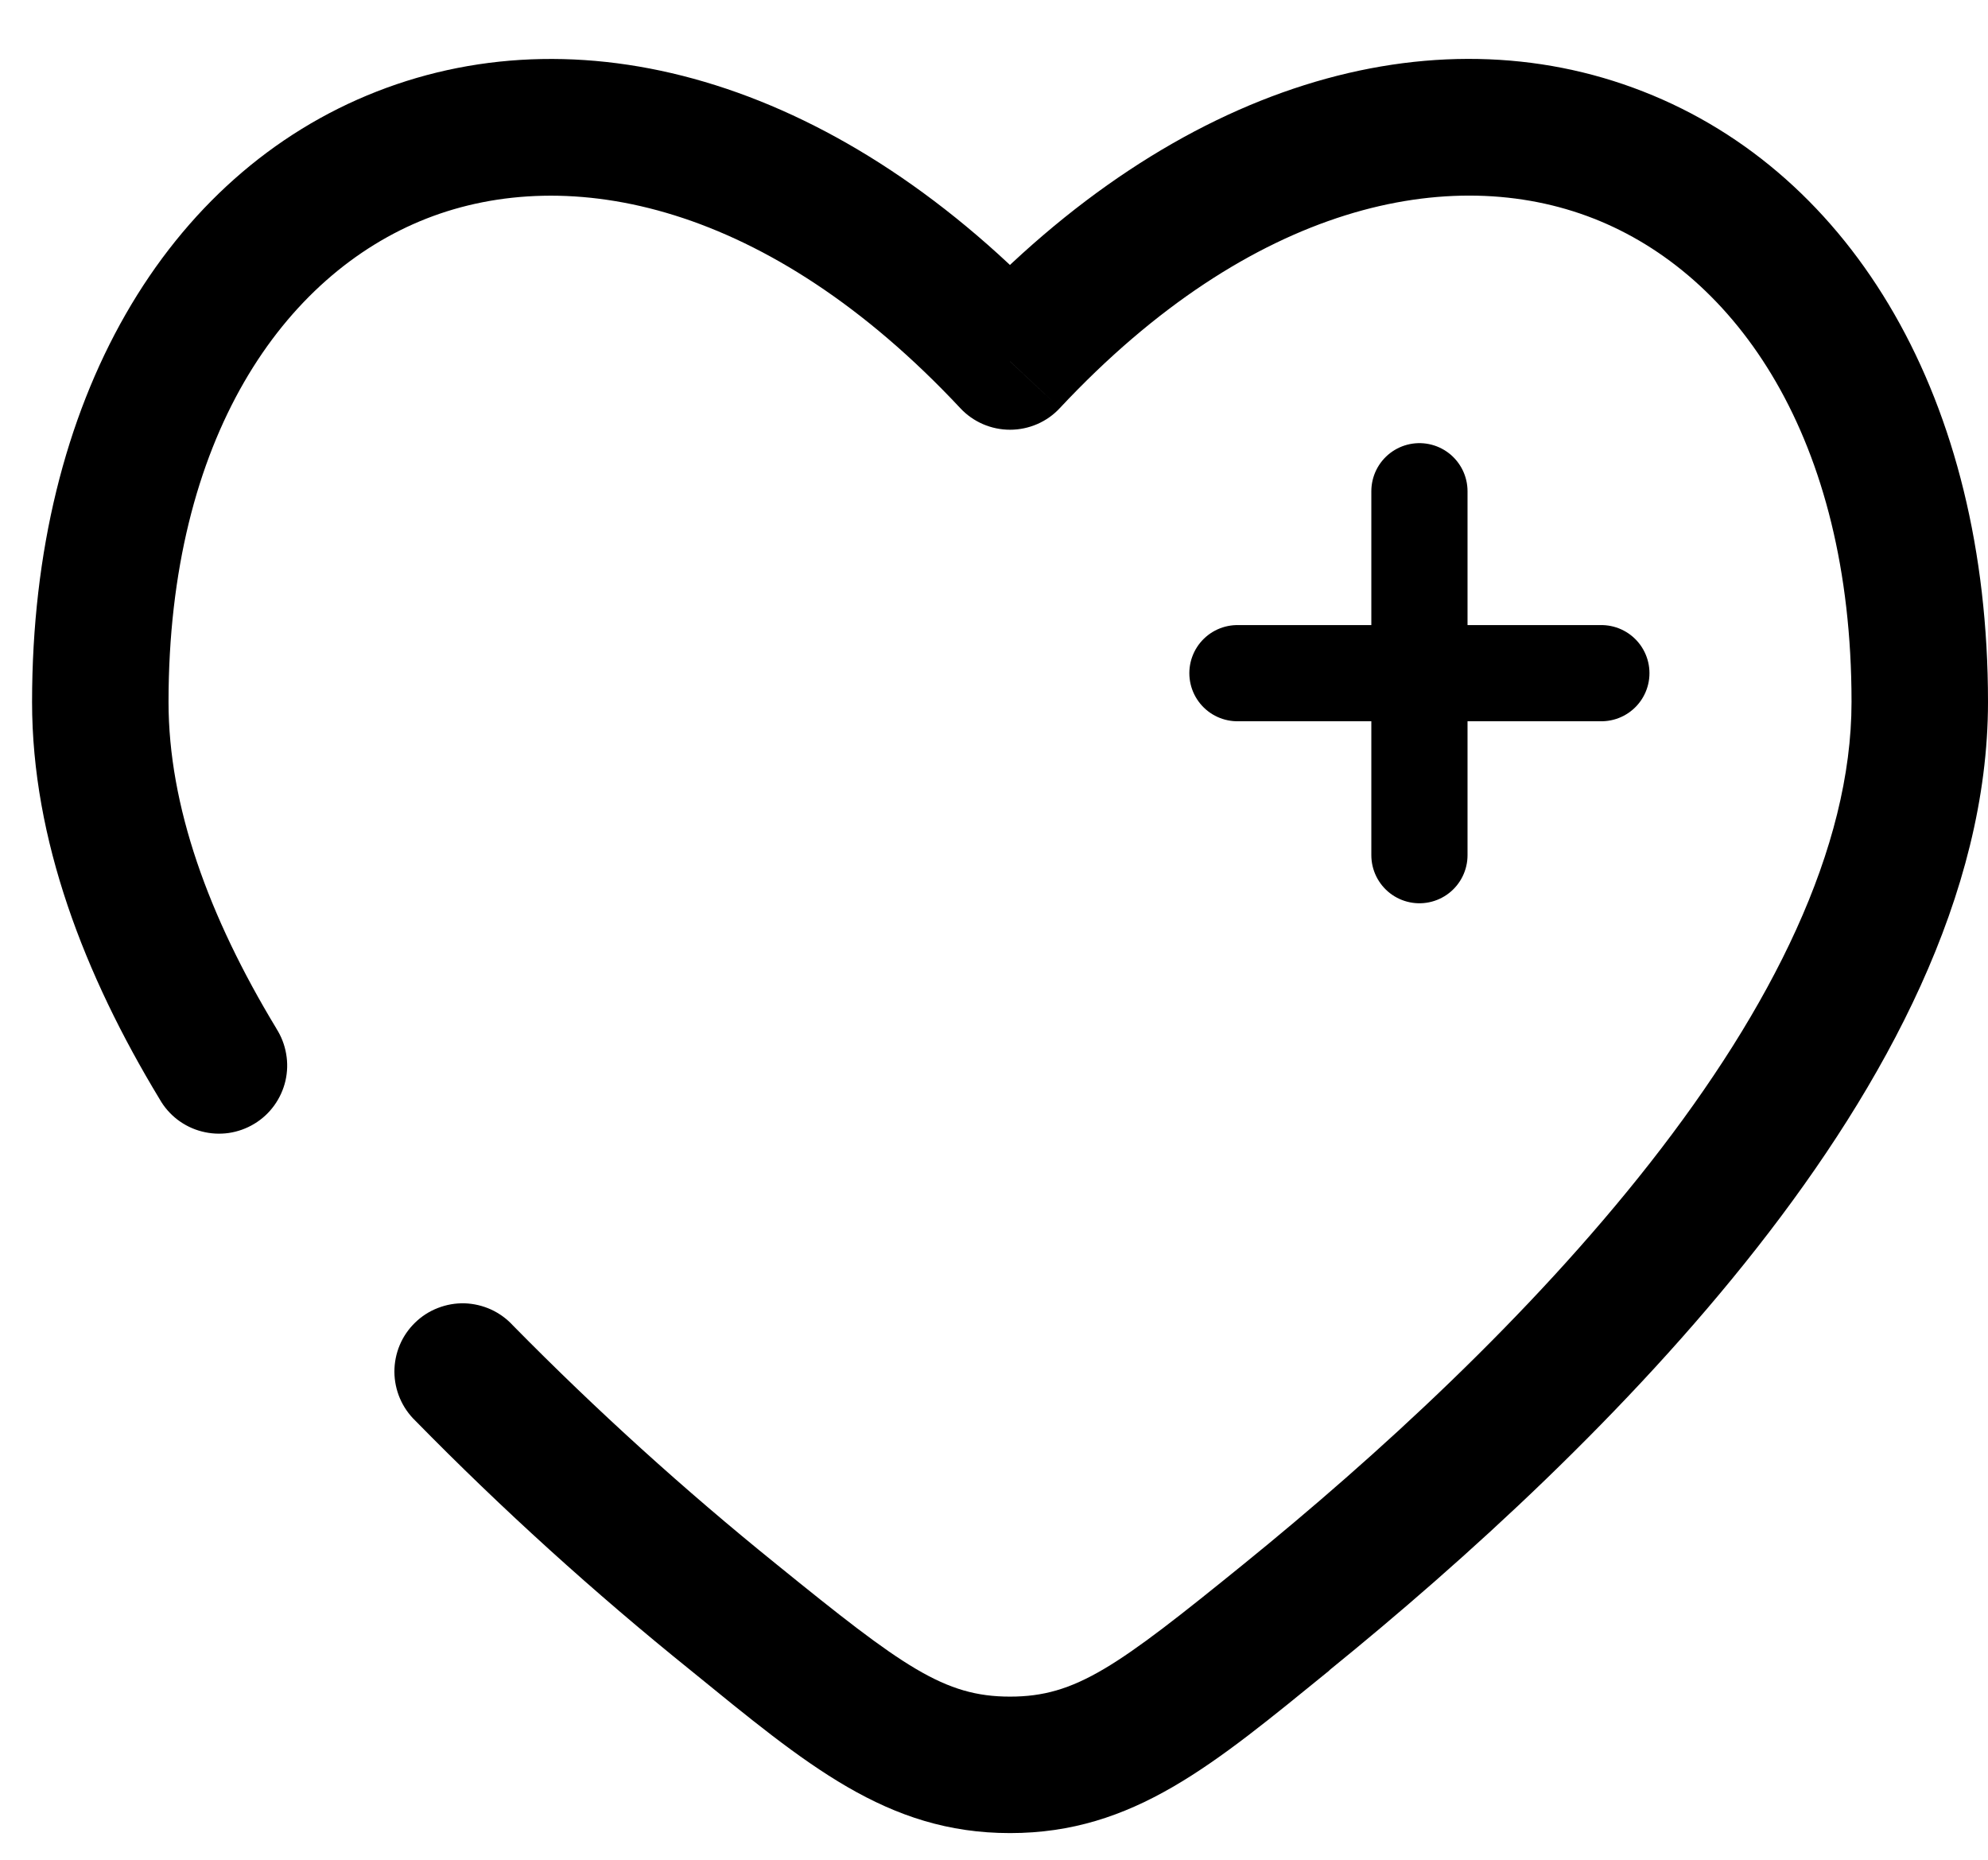
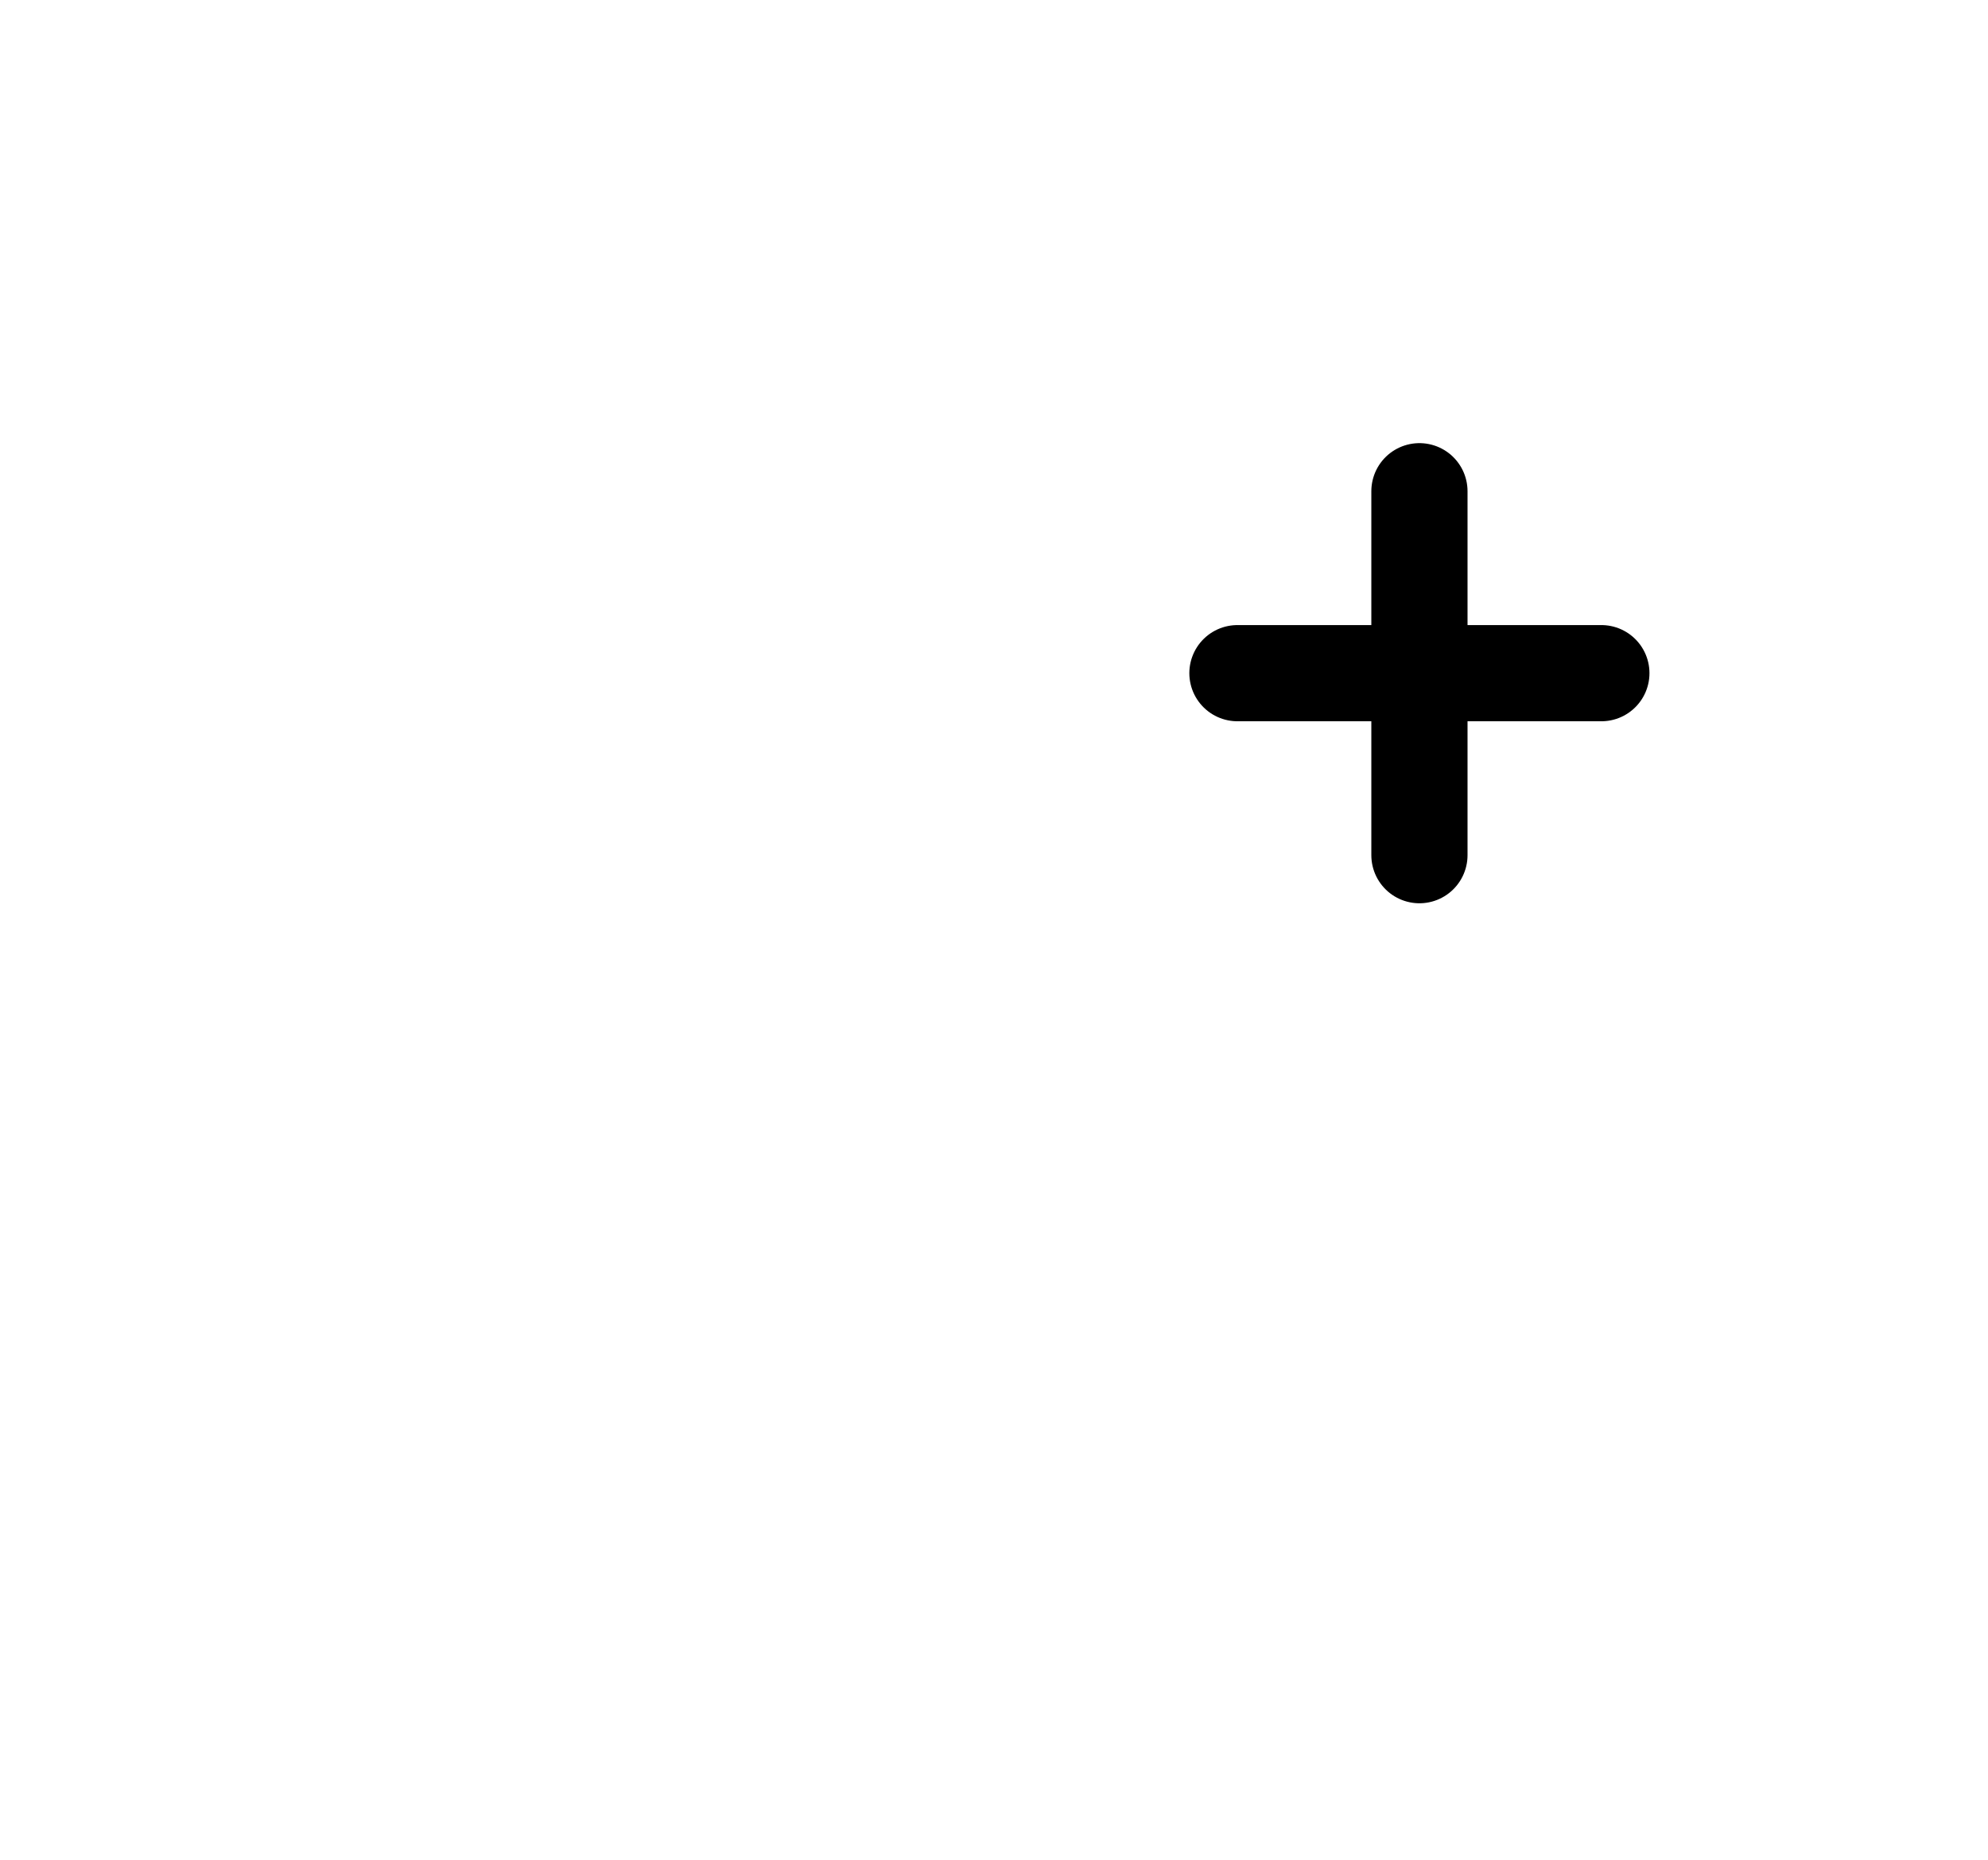
<svg xmlns="http://www.w3.org/2000/svg" width="31" height="29" viewBox="0 0 31 29" fill="none">
  <path d="M24.971 10.497H22.134M22.134 10.497H19.296M22.134 10.497V7.66M22.134 10.497V13.335" stroke="black" stroke-width="1.5" stroke-linecap="round" />
-   <path d="M15.75 5.637L14.973 6.363C15.072 6.47 15.193 6.555 15.326 6.613C15.46 6.671 15.604 6.701 15.75 6.701C15.896 6.701 16.04 6.671 16.174 6.613C16.308 6.555 16.428 6.47 16.527 6.363L15.75 5.637ZM2.489 17.139C2.559 17.263 2.653 17.371 2.766 17.458C2.879 17.544 3.008 17.608 3.146 17.643C3.283 17.679 3.426 17.687 3.567 17.667C3.708 17.646 3.843 17.598 3.965 17.524C4.087 17.451 4.192 17.354 4.276 17.238C4.359 17.123 4.419 16.992 4.451 16.854C4.483 16.715 4.487 16.572 4.462 16.432C4.438 16.292 4.386 16.158 4.309 16.038L2.489 17.139ZM8 20.67C7.904 20.565 7.788 20.48 7.658 20.42C7.528 20.361 7.388 20.328 7.246 20.323C7.103 20.319 6.961 20.344 6.828 20.396C6.695 20.447 6.574 20.525 6.472 20.625C6.37 20.724 6.288 20.843 6.233 20.975C6.178 21.106 6.15 21.248 6.15 21.39C6.151 21.533 6.18 21.674 6.236 21.805C6.292 21.936 6.374 22.055 6.477 22.154L8 20.67ZM2.628 10.948C2.628 6.827 4.427 4.281 6.651 3.408C8.871 2.539 11.976 3.16 14.973 6.363L16.527 4.911C13.14 1.288 9.152 0.144 5.875 1.427C2.602 2.709 0.5 6.23 0.5 10.948H2.628ZM20.729 26.045C22.847 24.327 25.384 22.025 27.401 19.453C29.397 16.908 31 13.95 31 10.945H28.872C28.872 13.232 27.624 15.718 25.726 18.139C23.847 20.535 21.447 22.724 19.39 24.392L20.729 26.045ZM31 10.945C31 6.229 28.898 2.708 25.623 1.427C22.346 0.143 18.36 1.285 14.973 4.909L16.527 6.363C19.523 3.16 22.629 2.537 24.849 3.407C27.073 4.278 28.872 6.826 28.872 10.945H31ZM10.771 26.047C12.572 27.511 13.823 28.584 15.75 28.584V26.456C14.724 26.456 14.086 25.997 12.11 24.394L10.771 26.047ZM19.39 24.392C17.414 25.995 16.776 26.456 15.75 26.456V28.584C17.677 28.584 18.929 27.511 20.731 26.047L19.39 24.392ZM4.31 16.038C3.248 14.285 2.628 12.561 2.628 10.948H0.5C0.5 13.093 1.317 15.204 2.489 17.139L4.31 16.038ZM12.11 24.394C10.67 23.232 9.298 21.989 8 20.67L6.477 22.154C7.83 23.534 9.265 24.834 10.771 26.047L12.11 24.394Z" fill="black" />
</svg>